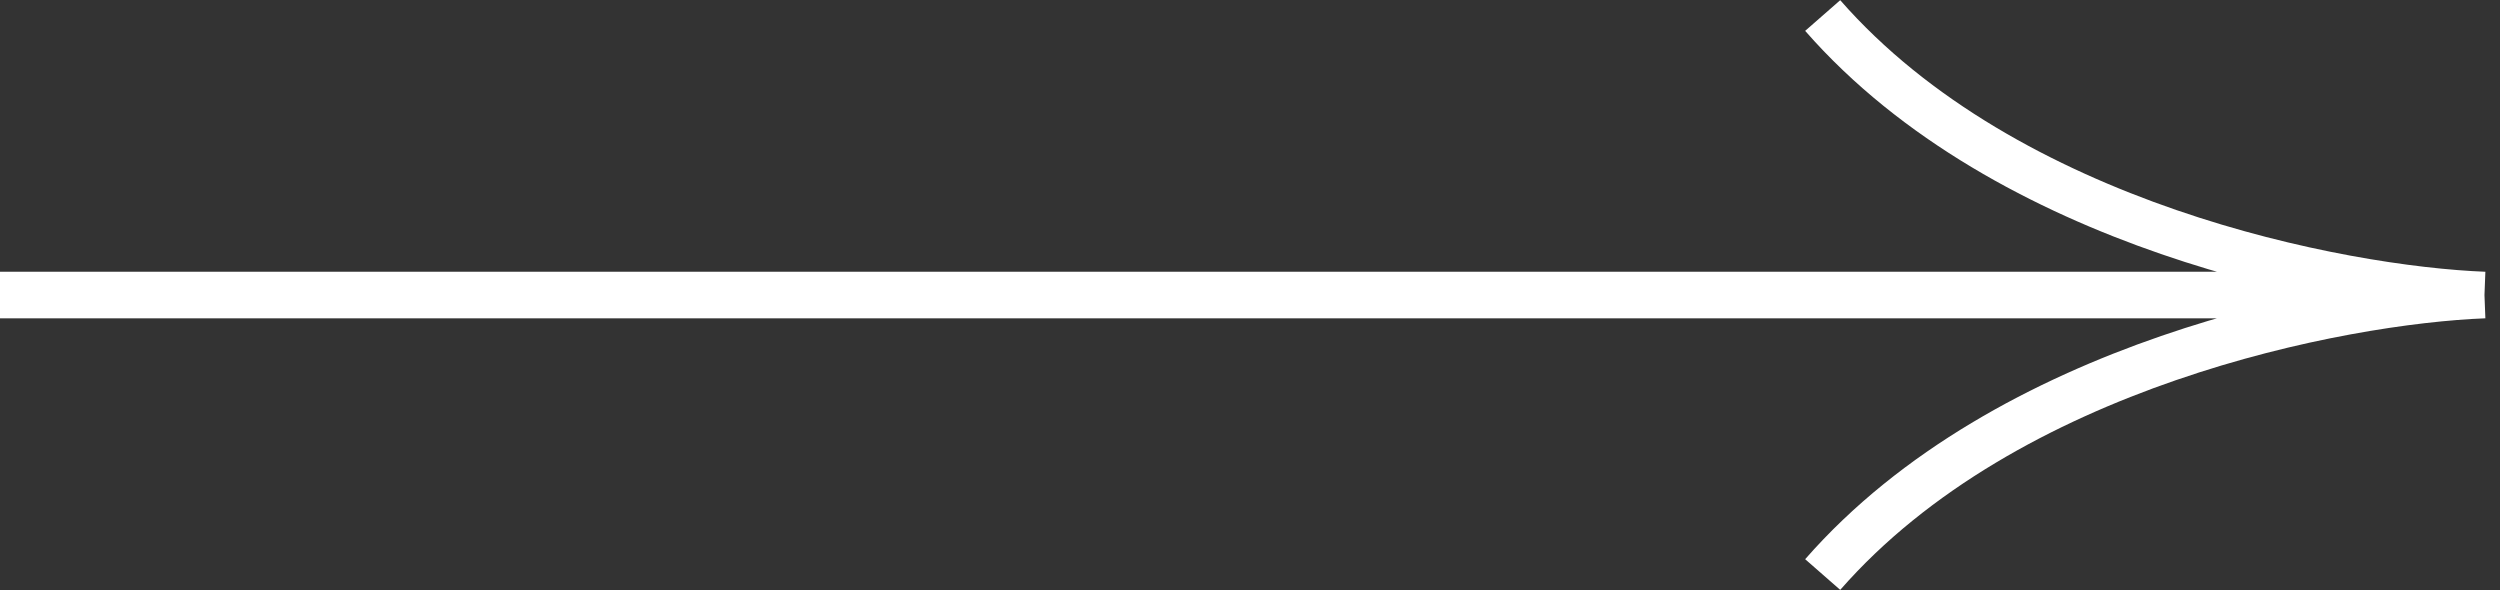
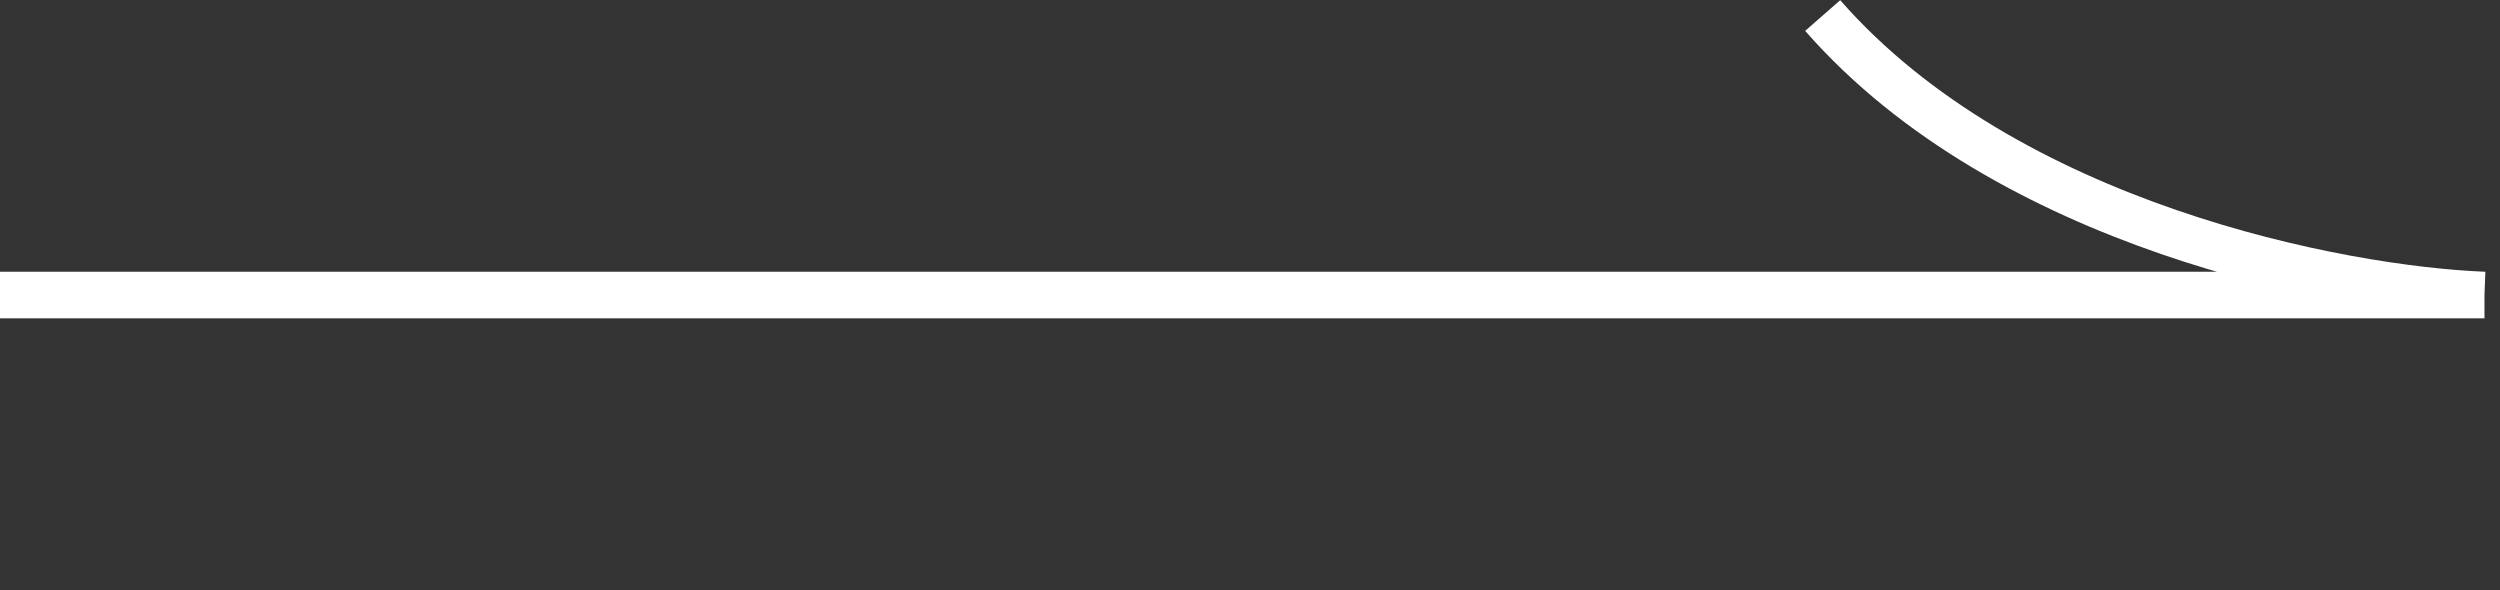
<svg xmlns="http://www.w3.org/2000/svg" width="161" height="38" viewBox="0 0 161 38" fill="none">
  <rect x="0" y="0" width="161" height="38" fill="#333333" stroke="none" />
-   <path d="M0 19H160M160 19C150.73 18.64 129.228 14.536 117.381 1M160 19C150.73 19.36 129.228 23.464 117.381 37" stroke="white" stroke-width="3" />
+   <path d="M0 19H160M160 19C150.73 18.64 129.228 14.536 117.381 1M160 19" stroke="white" stroke-width="3" />
</svg>